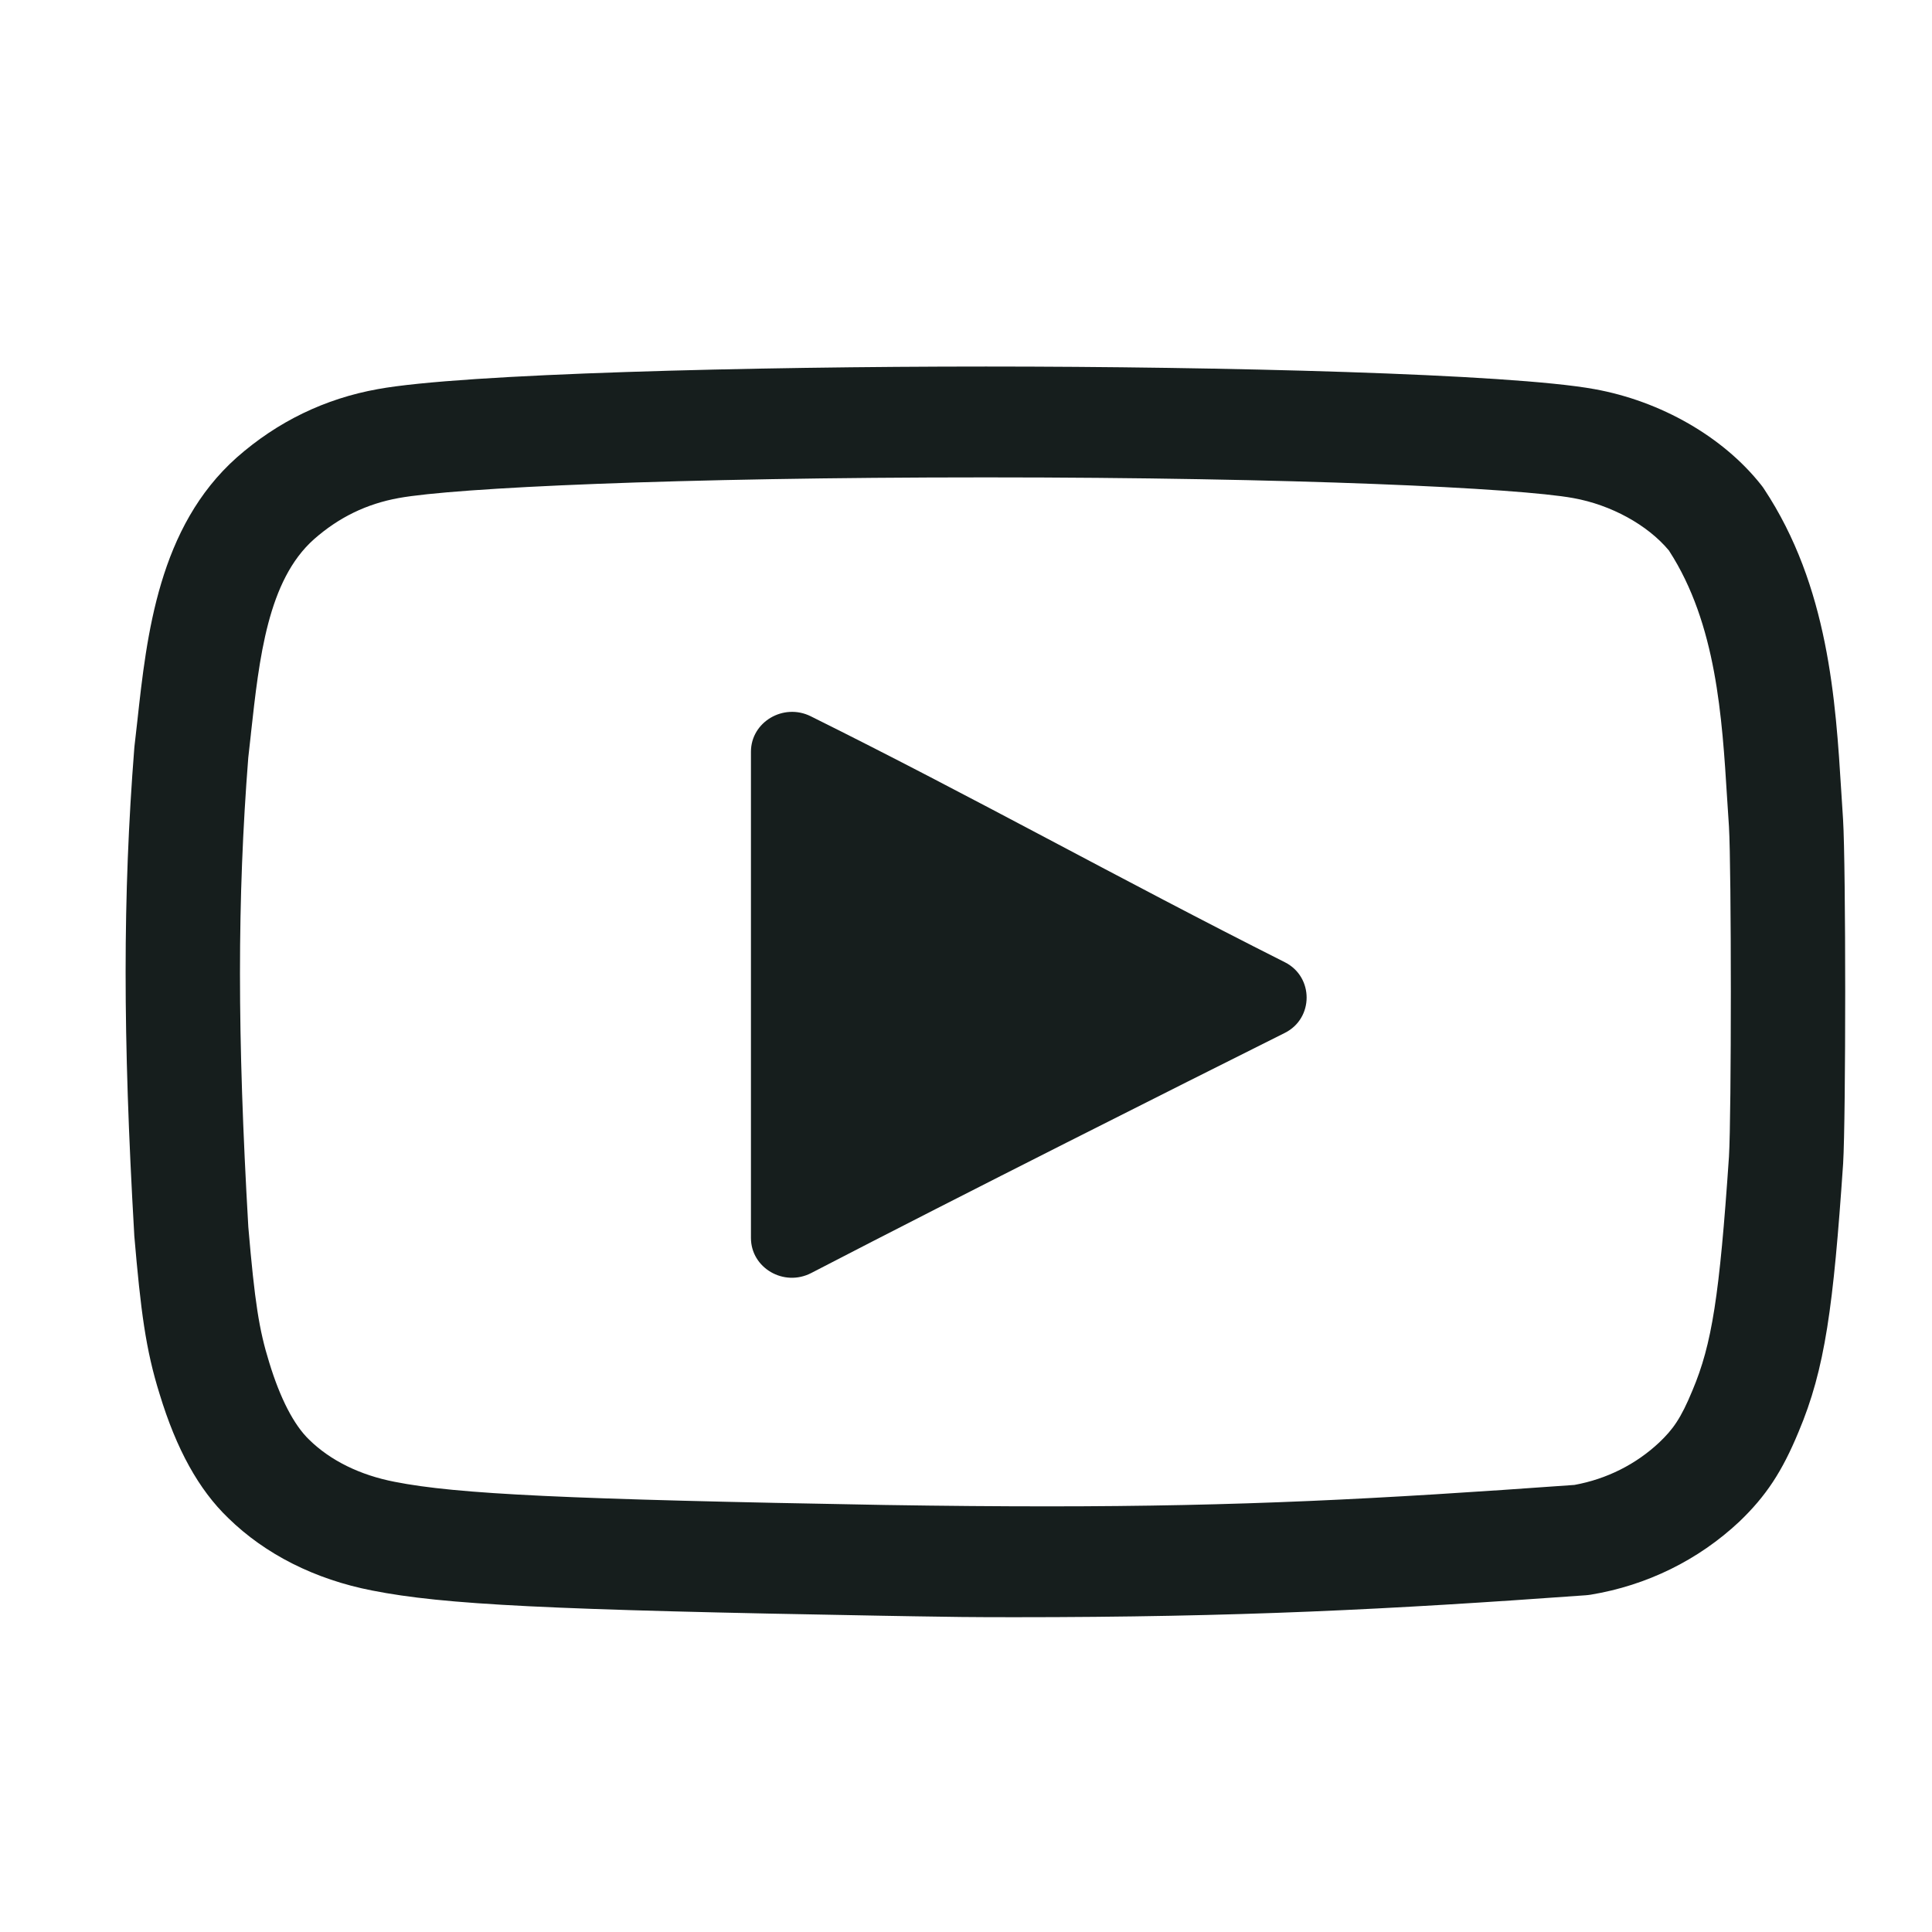
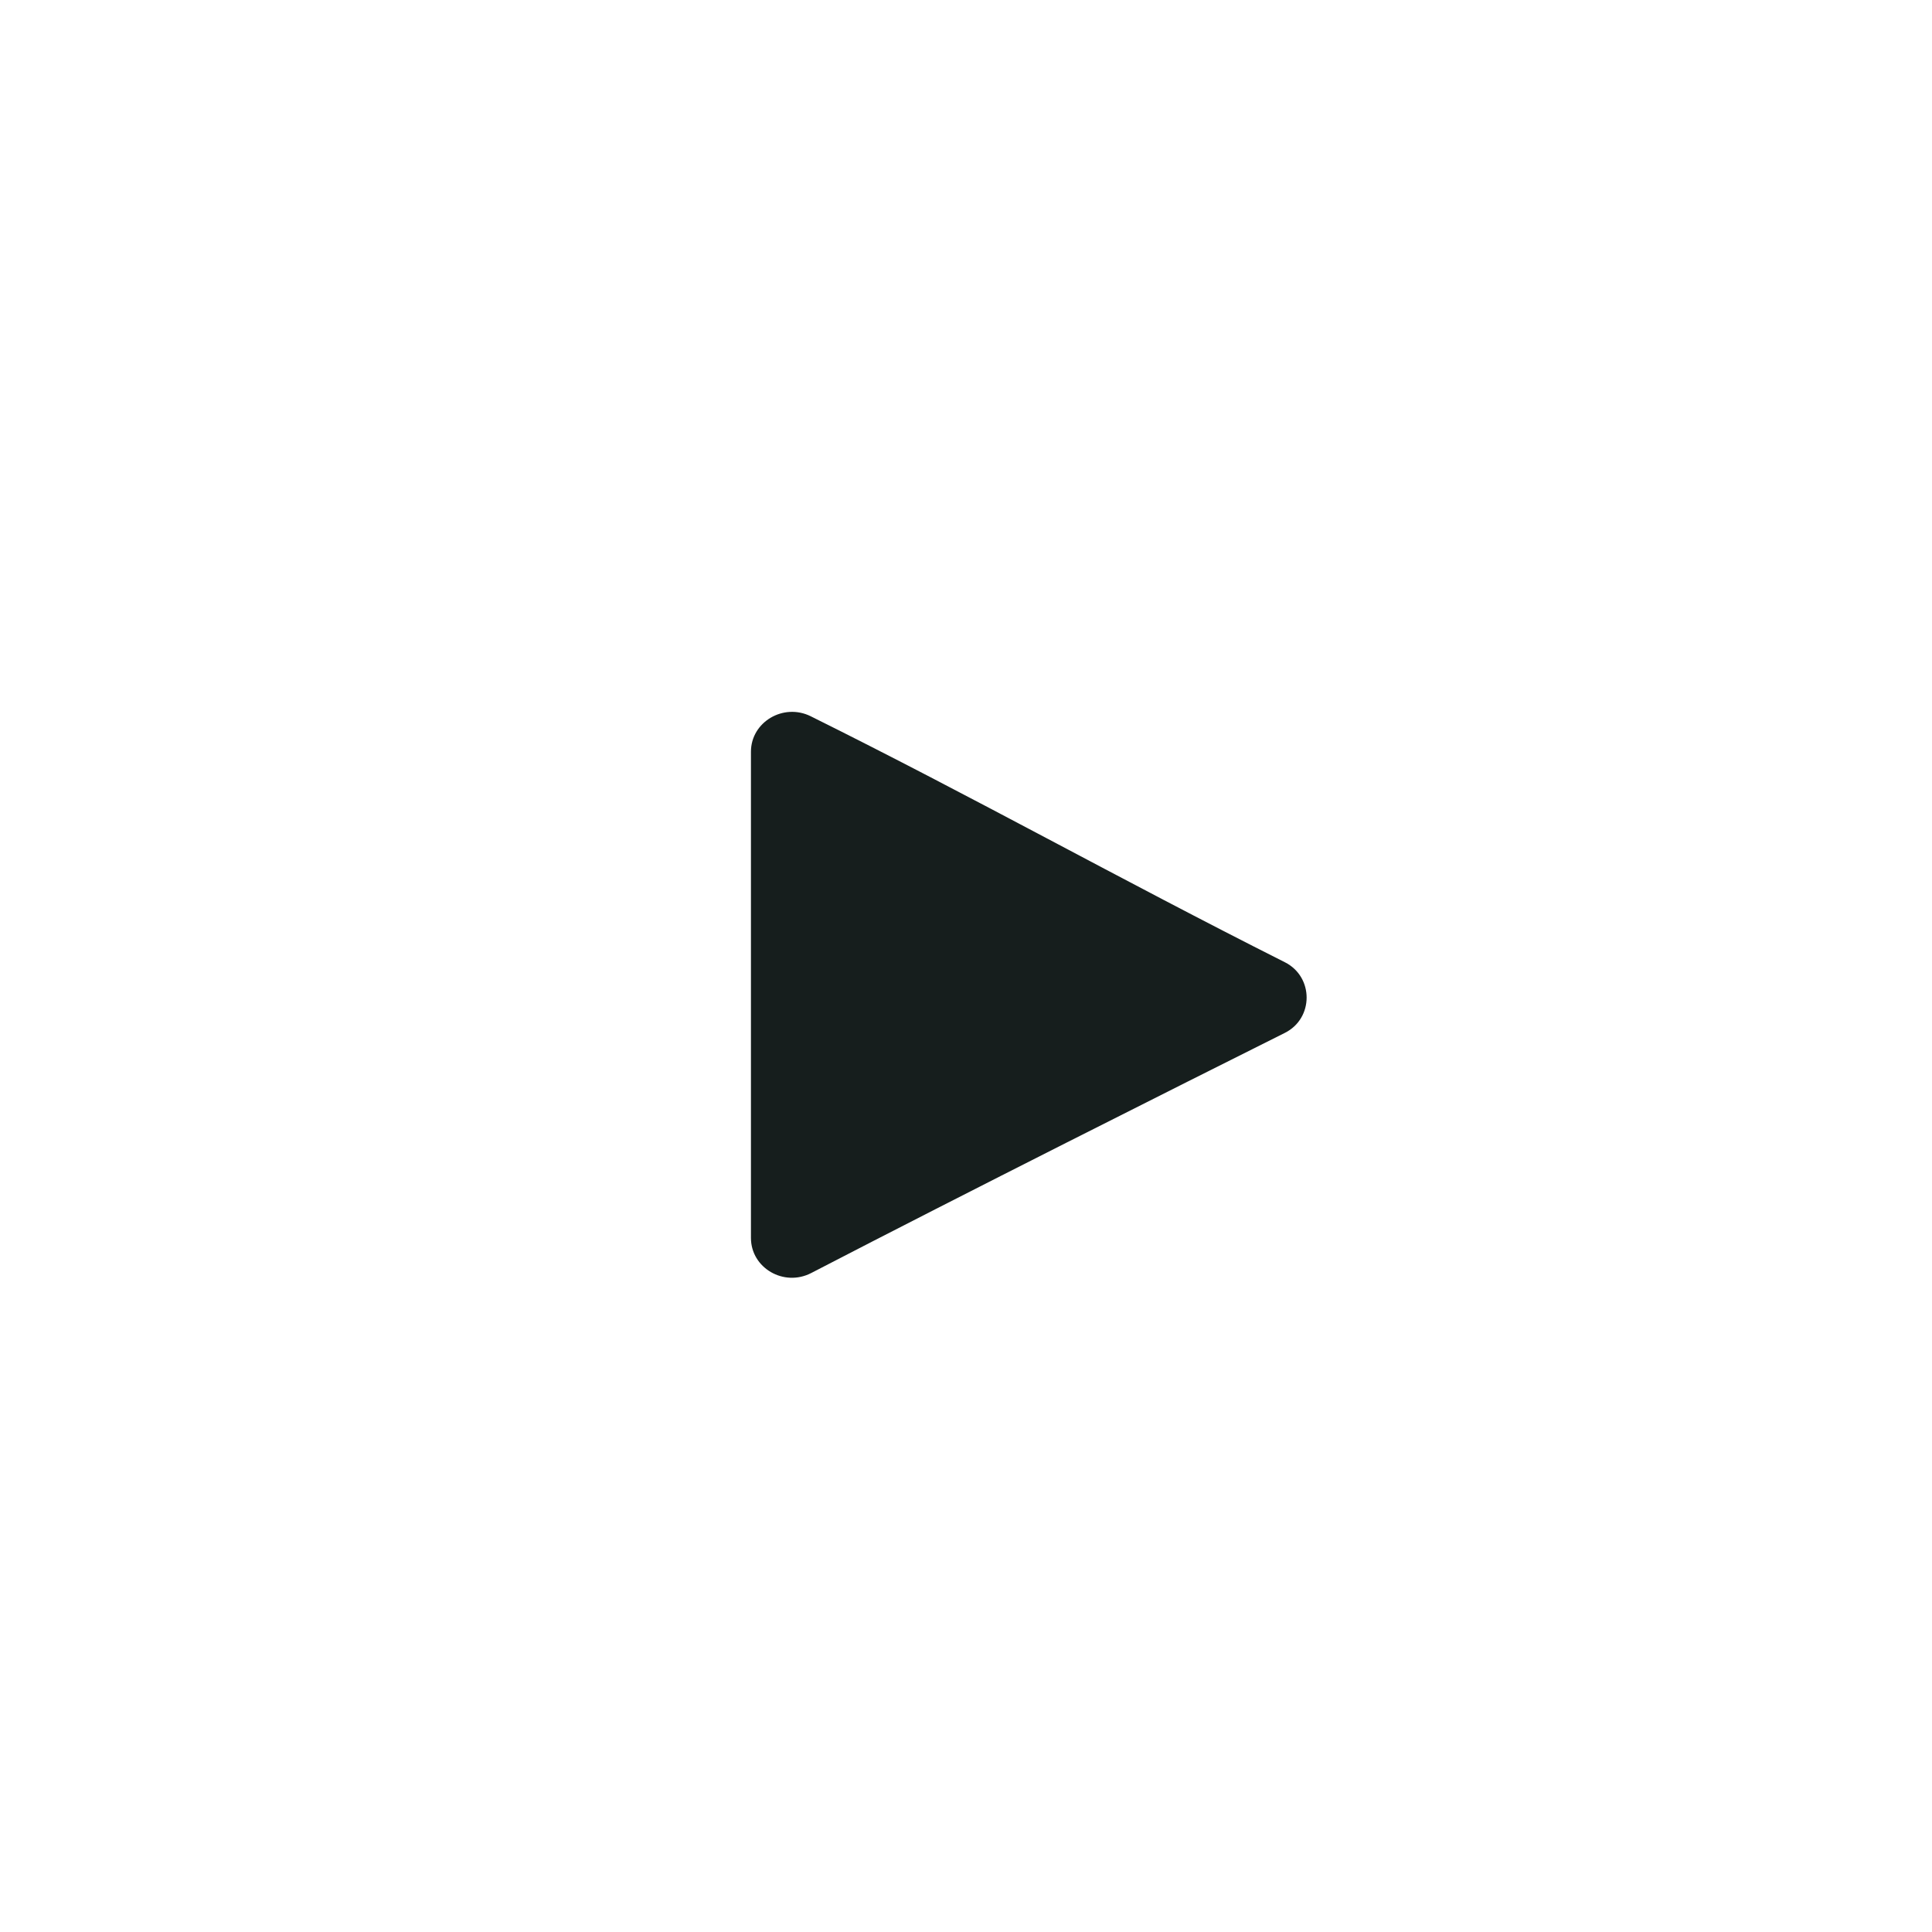
<svg xmlns="http://www.w3.org/2000/svg" width="32" height="32" viewBox="0 0 32 32" fill="none">
-   <path d="M16.796 26.786C16.051 26.786 15.748 26.781 15.144 26.771L14.619 26.762C9.091 26.665 7.353 26.579 6.164 26.344C5.218 26.16 4.393 25.744 3.779 25.142C3.292 24.674 2.921 24.003 2.644 23.091C2.412 22.351 2.331 21.71 2.224 20.464L2.223 20.439C2.033 17.158 2.033 14.828 2.224 12.397C2.225 12.385 2.226 12.374 2.227 12.363C2.243 12.227 2.258 12.089 2.274 11.949C2.431 10.514 2.627 8.729 3.922 7.577C4.596 6.983 5.382 6.602 6.258 6.445C7.666 6.188 12.467 6.071 16.331 6.071C20.195 6.071 24.996 6.188 26.408 6.445C27.508 6.643 28.541 7.236 29.17 8.032C29.186 8.052 29.202 8.073 29.216 8.095C30.287 9.711 30.404 11.602 30.498 13.121C30.508 13.276 30.517 13.427 30.527 13.575C30.574 14.347 30.574 18.502 30.528 19.273C30.366 21.643 30.231 22.671 29.79 23.716C29.517 24.376 29.251 24.779 28.81 25.202C28.13 25.84 27.278 26.259 26.347 26.413C26.318 26.417 26.289 26.421 26.259 26.423C22.997 26.658 20.523 26.786 16.796 26.786ZM16.331 7.907C11.181 7.907 7.539 8.079 6.605 8.249C6.073 8.345 5.613 8.568 5.2 8.932C4.435 9.612 4.294 10.899 4.157 12.143L4.154 12.174C4.14 12.301 4.126 12.427 4.112 12.551C3.929 14.891 3.929 17.142 4.113 20.323C4.219 21.566 4.291 22.027 4.459 22.566C4.64 23.161 4.868 23.603 5.12 23.845C5.472 24.191 5.963 24.433 6.539 24.544C7.57 24.748 9.39 24.834 14.649 24.927C15.657 24.943 16.542 24.95 17.355 24.95C20.553 24.95 22.797 24.831 26.064 24.596L26.078 24.595C26.611 24.498 27.097 24.254 27.484 23.89C27.705 23.678 27.837 23.504 28.033 23.028C28.355 22.264 28.48 21.468 28.637 19.159C28.679 18.469 28.678 14.38 28.637 13.69C28.627 13.546 28.617 13.39 28.607 13.23C28.523 11.873 28.428 10.334 27.648 9.127L27.644 9.12L27.639 9.114C27.287 8.693 26.683 8.362 26.06 8.25C25.147 8.083 21.427 7.907 16.331 7.907Z" fill="#161E1D" />
  <path d="M21.281 17.108C21.762 16.867 21.762 16.18 21.282 15.938C18.512 14.543 16.152 13.216 13.429 11.864C12.977 11.639 12.438 11.958 12.438 12.451V20.504C12.438 21.002 12.984 21.32 13.437 21.085C16.024 19.744 19.493 18.002 21.281 17.108Z" fill="#161E1D" />
</svg>